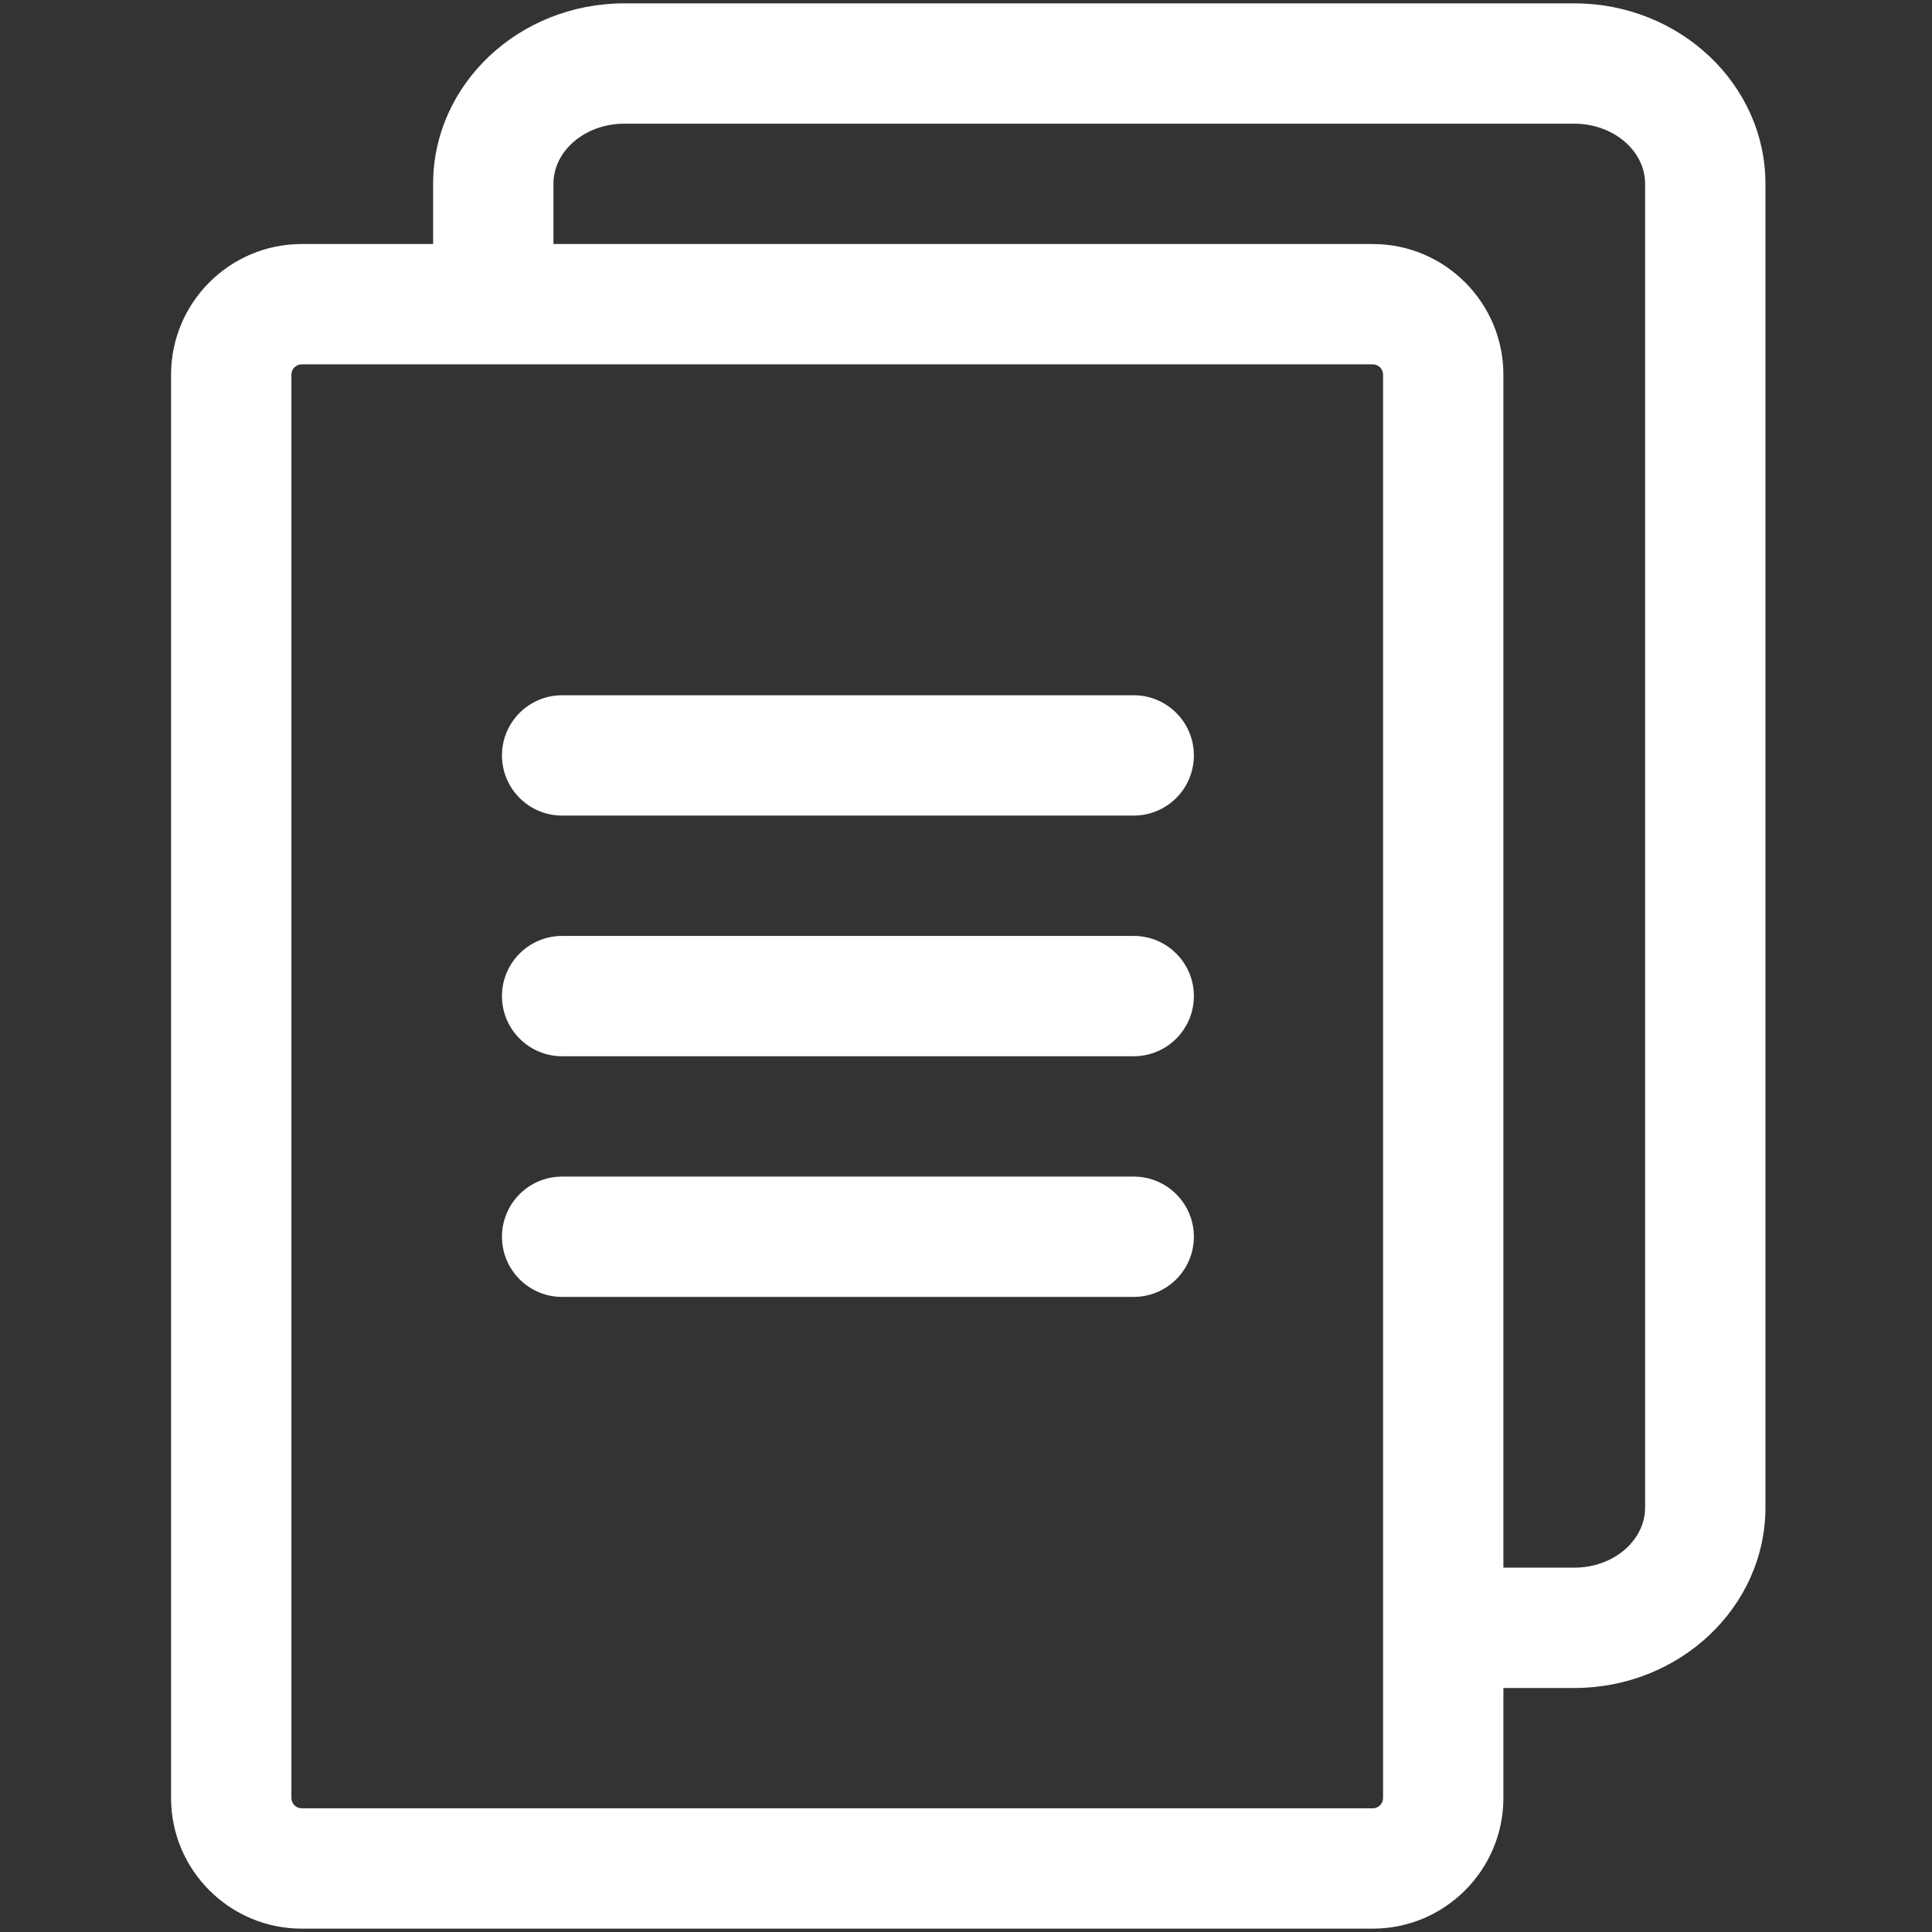
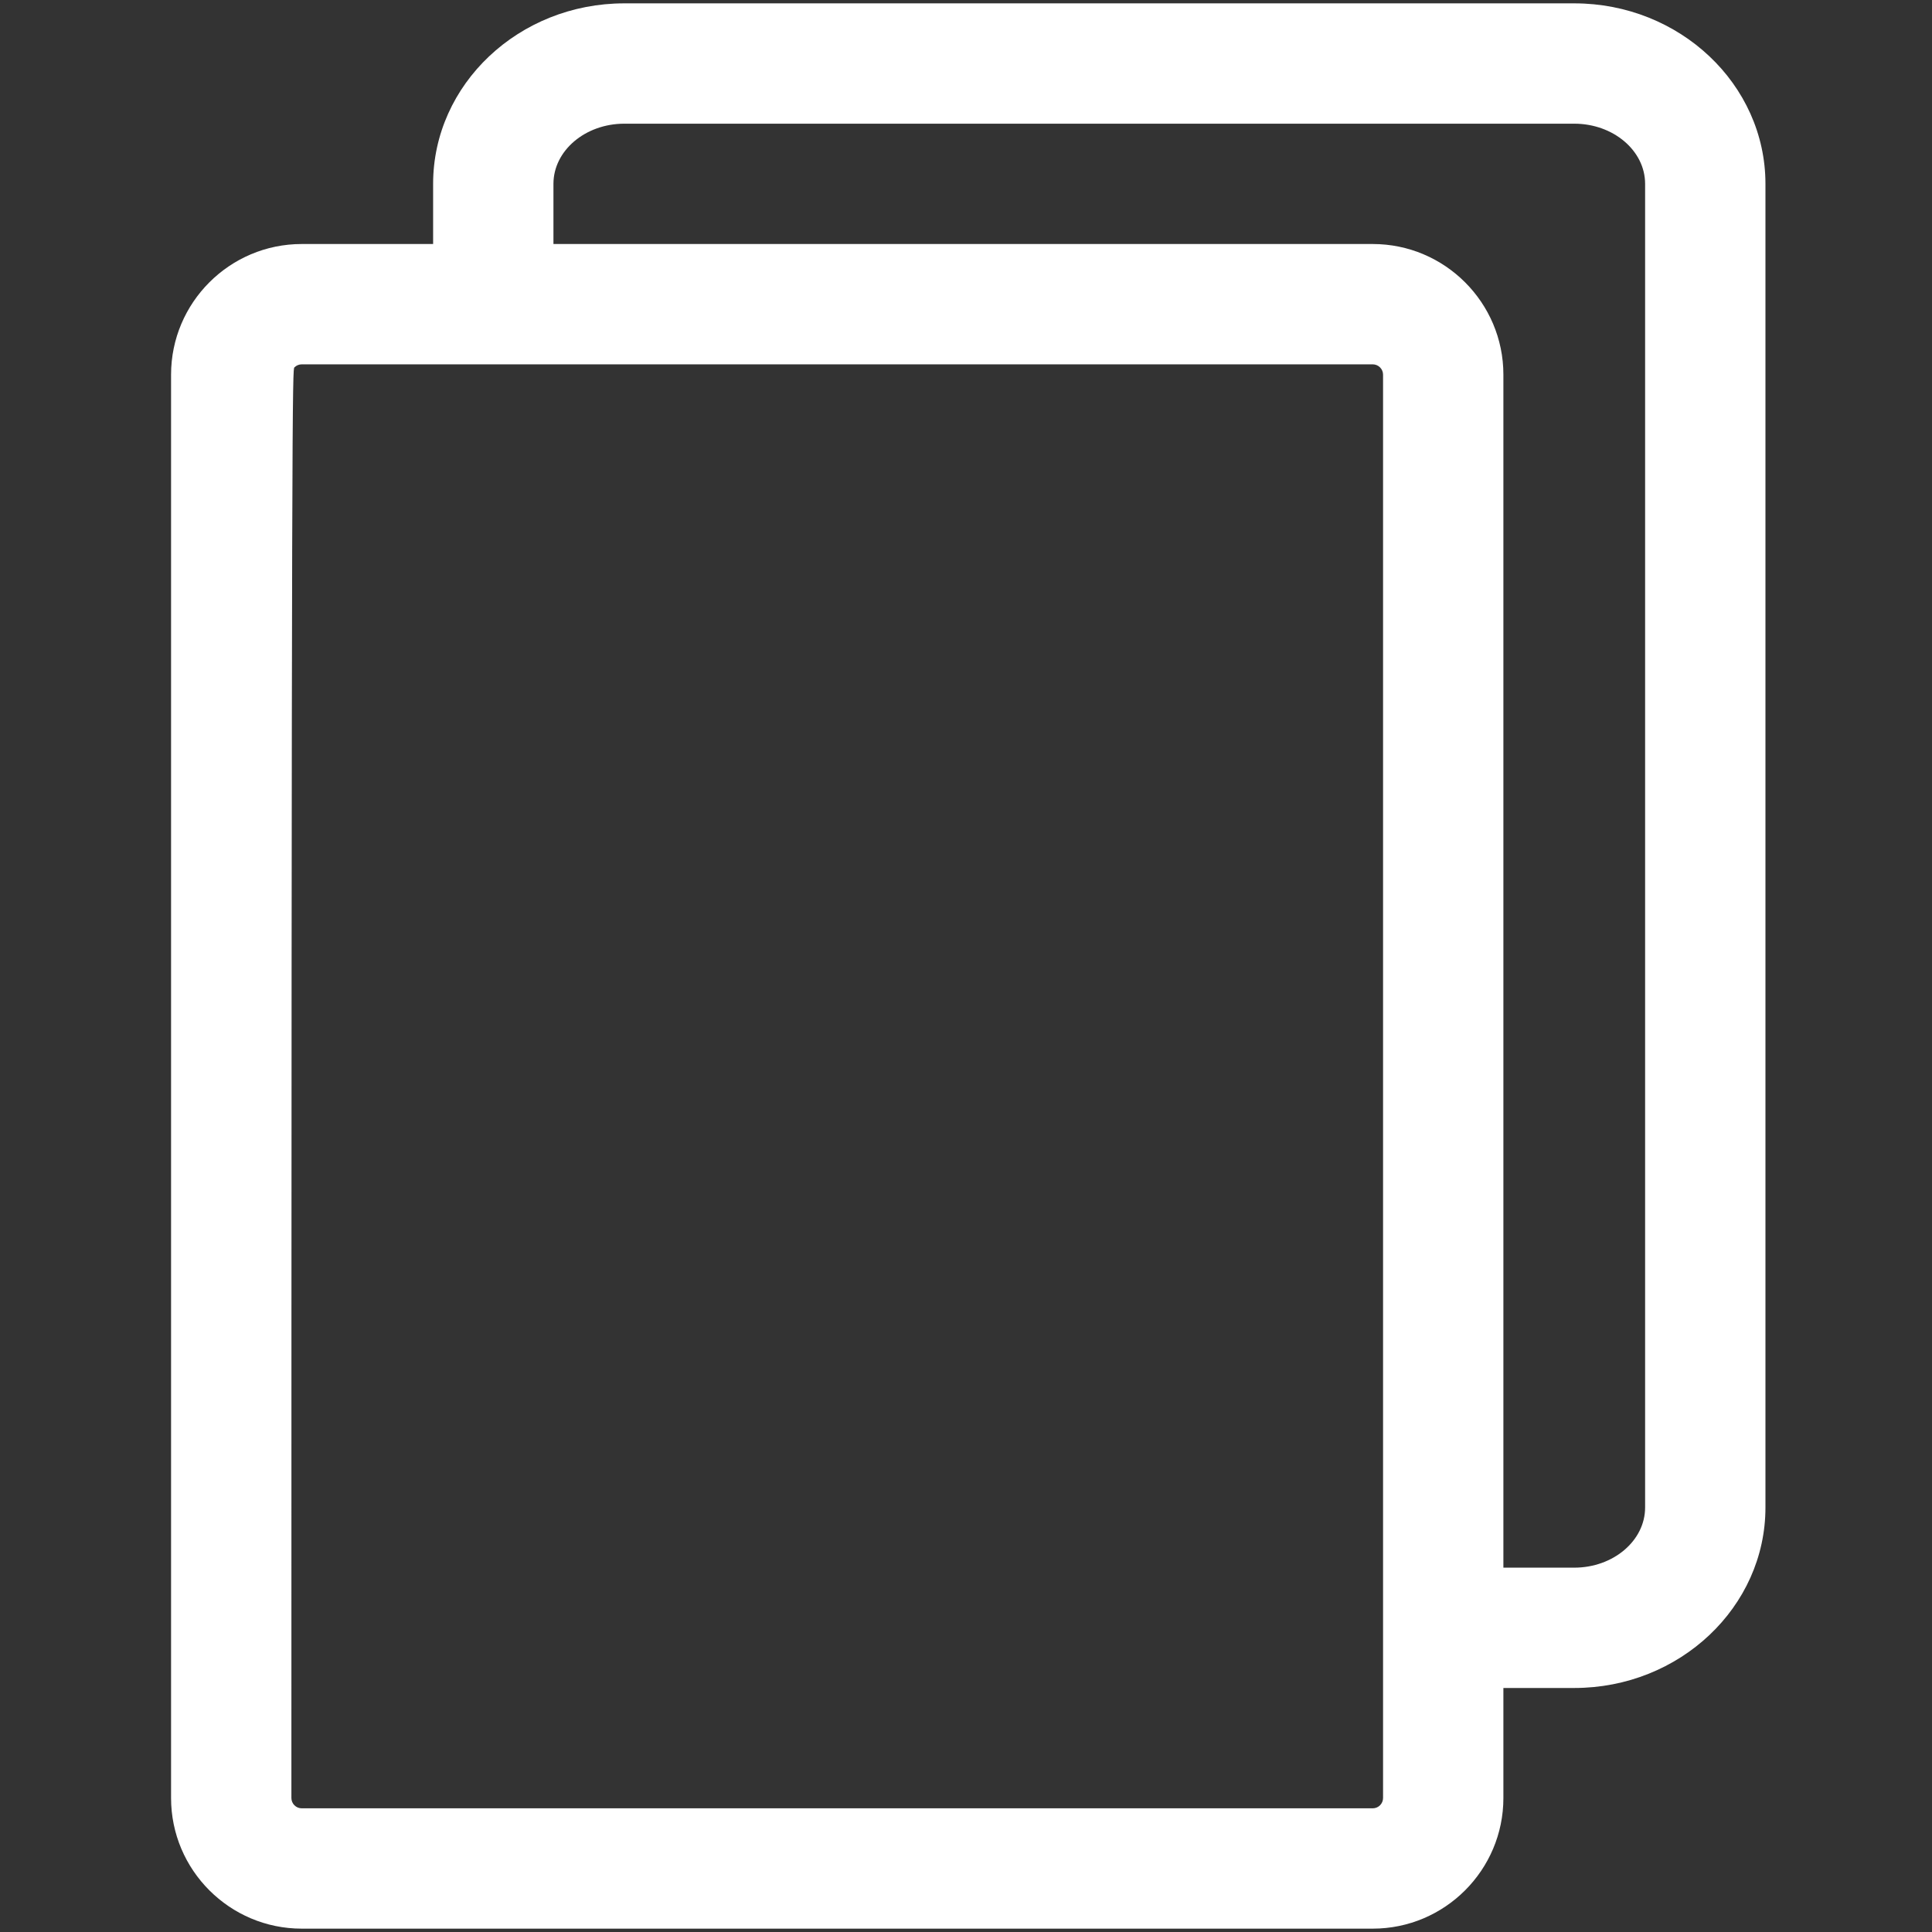
<svg xmlns="http://www.w3.org/2000/svg" width="288" height="288" viewBox="0 0 288 288" fill="none">
  <rect x="0" y="0" width="288" height="288" fill="#333333" stroke="none" />
  <g clip-path="url(#clip0_22_45)">
-     <path d="M234.671 0.5H93.064C77.349 0.5 64.564 12.57 64.564 27.406V36.375H44.976C34.237 36.375 25.5 45.112 25.5 55.851V268.024C25.5 278.763 34.237 287.5 44.976 287.5H204.632C215.371 287.5 224.108 278.763 224.108 268.024V251.625H234.671C250.386 251.625 263.172 239.555 263.172 224.719V27.406C263.172 12.57 250.386 0.5 234.671 0.5ZM206.17 268.024C206.17 268.432 206.008 268.823 205.719 269.111C205.431 269.4 205.04 269.562 204.632 269.562H44.976C44.568 269.562 44.177 269.4 43.889 269.111C43.6 268.823 43.438 268.432 43.438 268.024V55.851C43.438 55.443 43.6 55.052 43.889 54.764C44.177 54.475 44.568 54.313 44.976 54.312H204.632C205.04 54.313 205.431 54.475 205.719 54.764C206.008 55.052 206.17 55.443 206.17 55.851V268.024ZM245.234 224.719C245.234 229.664 240.496 233.688 234.671 233.688H224.108V55.851C224.108 45.112 215.371 36.375 204.632 36.375H82.501V27.406C82.501 22.461 87.24 18.438 93.064 18.438H234.671C240.496 18.438 245.234 22.461 245.234 27.406V224.719Z" fill="white" />
-     <path d="M169 121.578H83.797C78.844 121.578 74.828 117.562 74.828 112.609C74.828 107.656 78.844 103.641 83.797 103.641H169C173.953 103.641 177.969 107.656 177.969 112.609C177.969 117.562 173.953 121.578 169 121.578ZM169 157.453H83.797C78.844 157.453 74.828 153.437 74.828 148.484C74.828 143.531 78.844 139.516 83.797 139.516H169C173.953 139.516 177.969 143.531 177.969 148.484C177.969 153.437 173.953 157.453 169 157.453ZM169 193.328H83.797C78.844 193.328 74.828 189.312 74.828 184.359C74.828 179.406 78.844 175.391 83.797 175.391H169C173.953 175.391 177.969 179.406 177.969 184.359C177.969 189.312 173.953 193.328 169 193.328Z" fill="white" />
+     <path d="M234.671 0.5H93.064C77.349 0.5 64.564 12.57 64.564 27.406V36.375H44.976C34.237 36.375 25.5 45.112 25.5 55.851V268.024C25.5 278.763 34.237 287.5 44.976 287.5H204.632C215.371 287.5 224.108 278.763 224.108 268.024V251.625H234.671C250.386 251.625 263.172 239.555 263.172 224.719V27.406C263.172 12.57 250.386 0.5 234.671 0.5ZM206.17 268.024C206.17 268.432 206.008 268.823 205.719 269.111C205.431 269.4 205.04 269.562 204.632 269.562H44.976C44.568 269.562 44.177 269.4 43.889 269.111C43.6 268.823 43.438 268.432 43.438 268.024C43.438 55.443 43.6 55.052 43.889 54.764C44.177 54.475 44.568 54.313 44.976 54.312H204.632C205.04 54.313 205.431 54.475 205.719 54.764C206.008 55.052 206.17 55.443 206.17 55.851V268.024ZM245.234 224.719C245.234 229.664 240.496 233.688 234.671 233.688H224.108V55.851C224.108 45.112 215.371 36.375 204.632 36.375H82.501V27.406C82.501 22.461 87.24 18.438 93.064 18.438H234.671C240.496 18.438 245.234 22.461 245.234 27.406V224.719Z" fill="white" />
  </g>
  <defs>
    <clipPath id="clip0_22_45">
      <rect width="287" height="287" fill="white" transform="translate(0.5 0.5)" />
    </clipPath>
  </defs>
</svg>